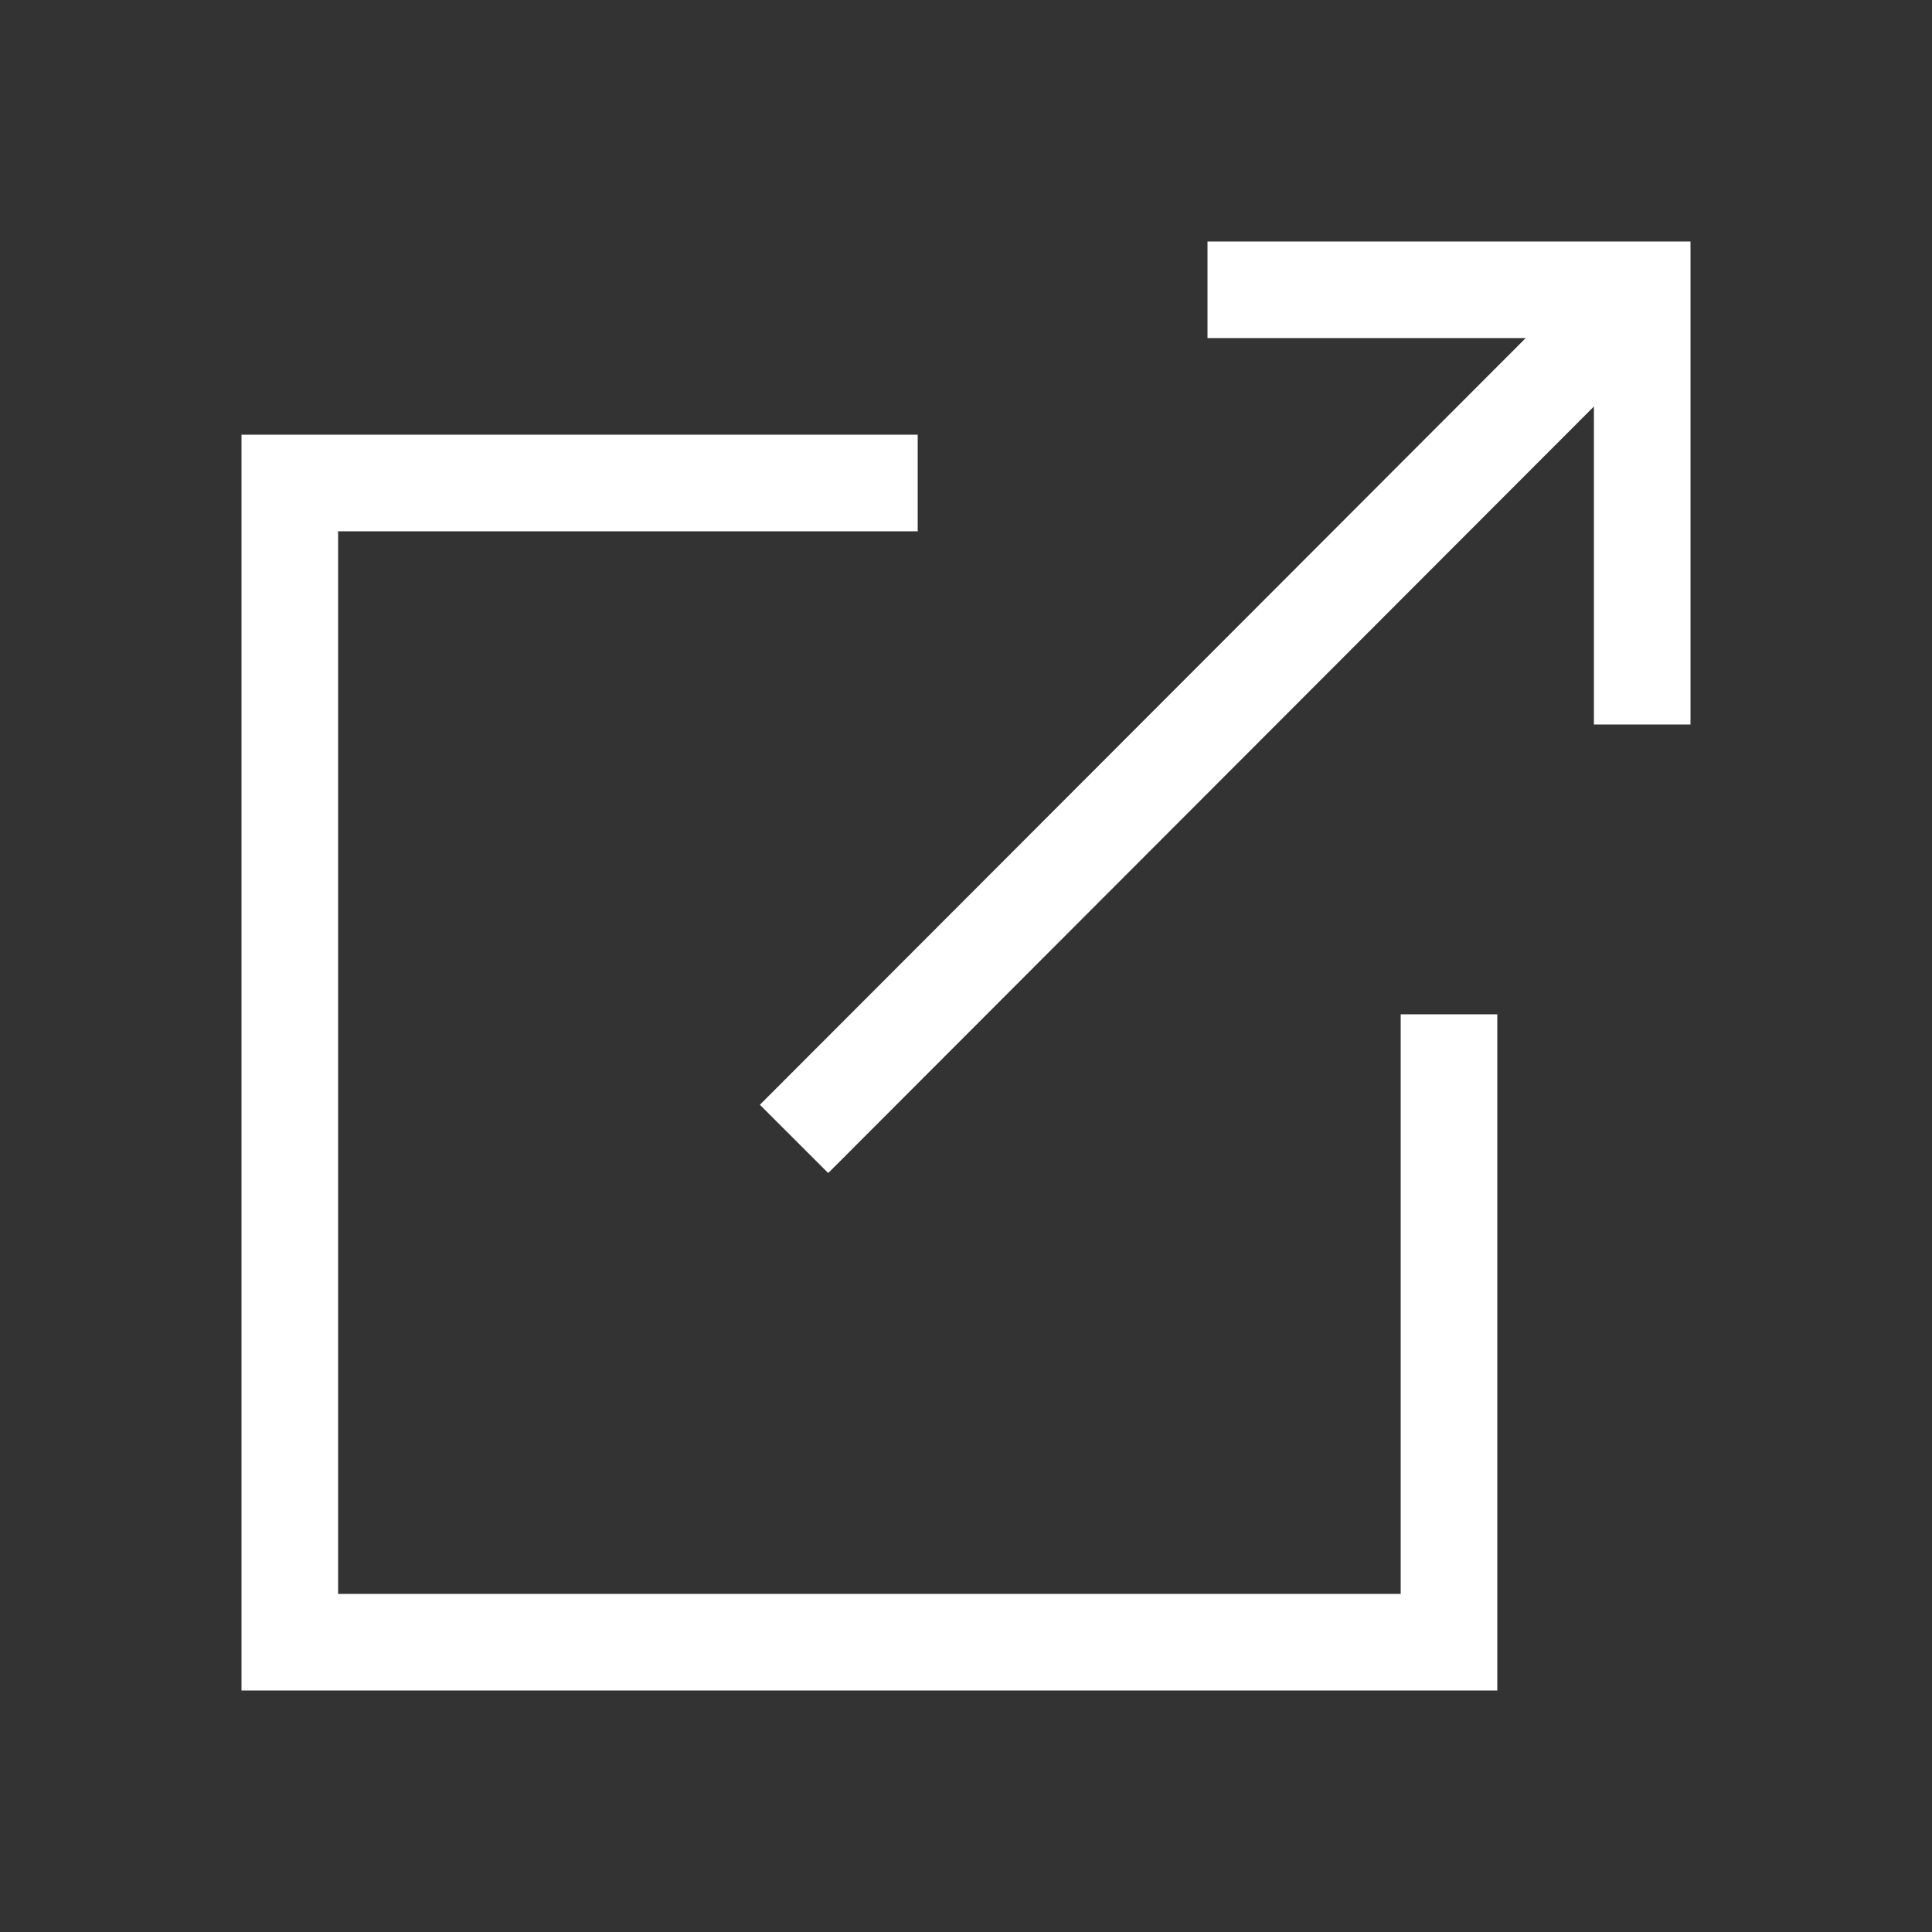
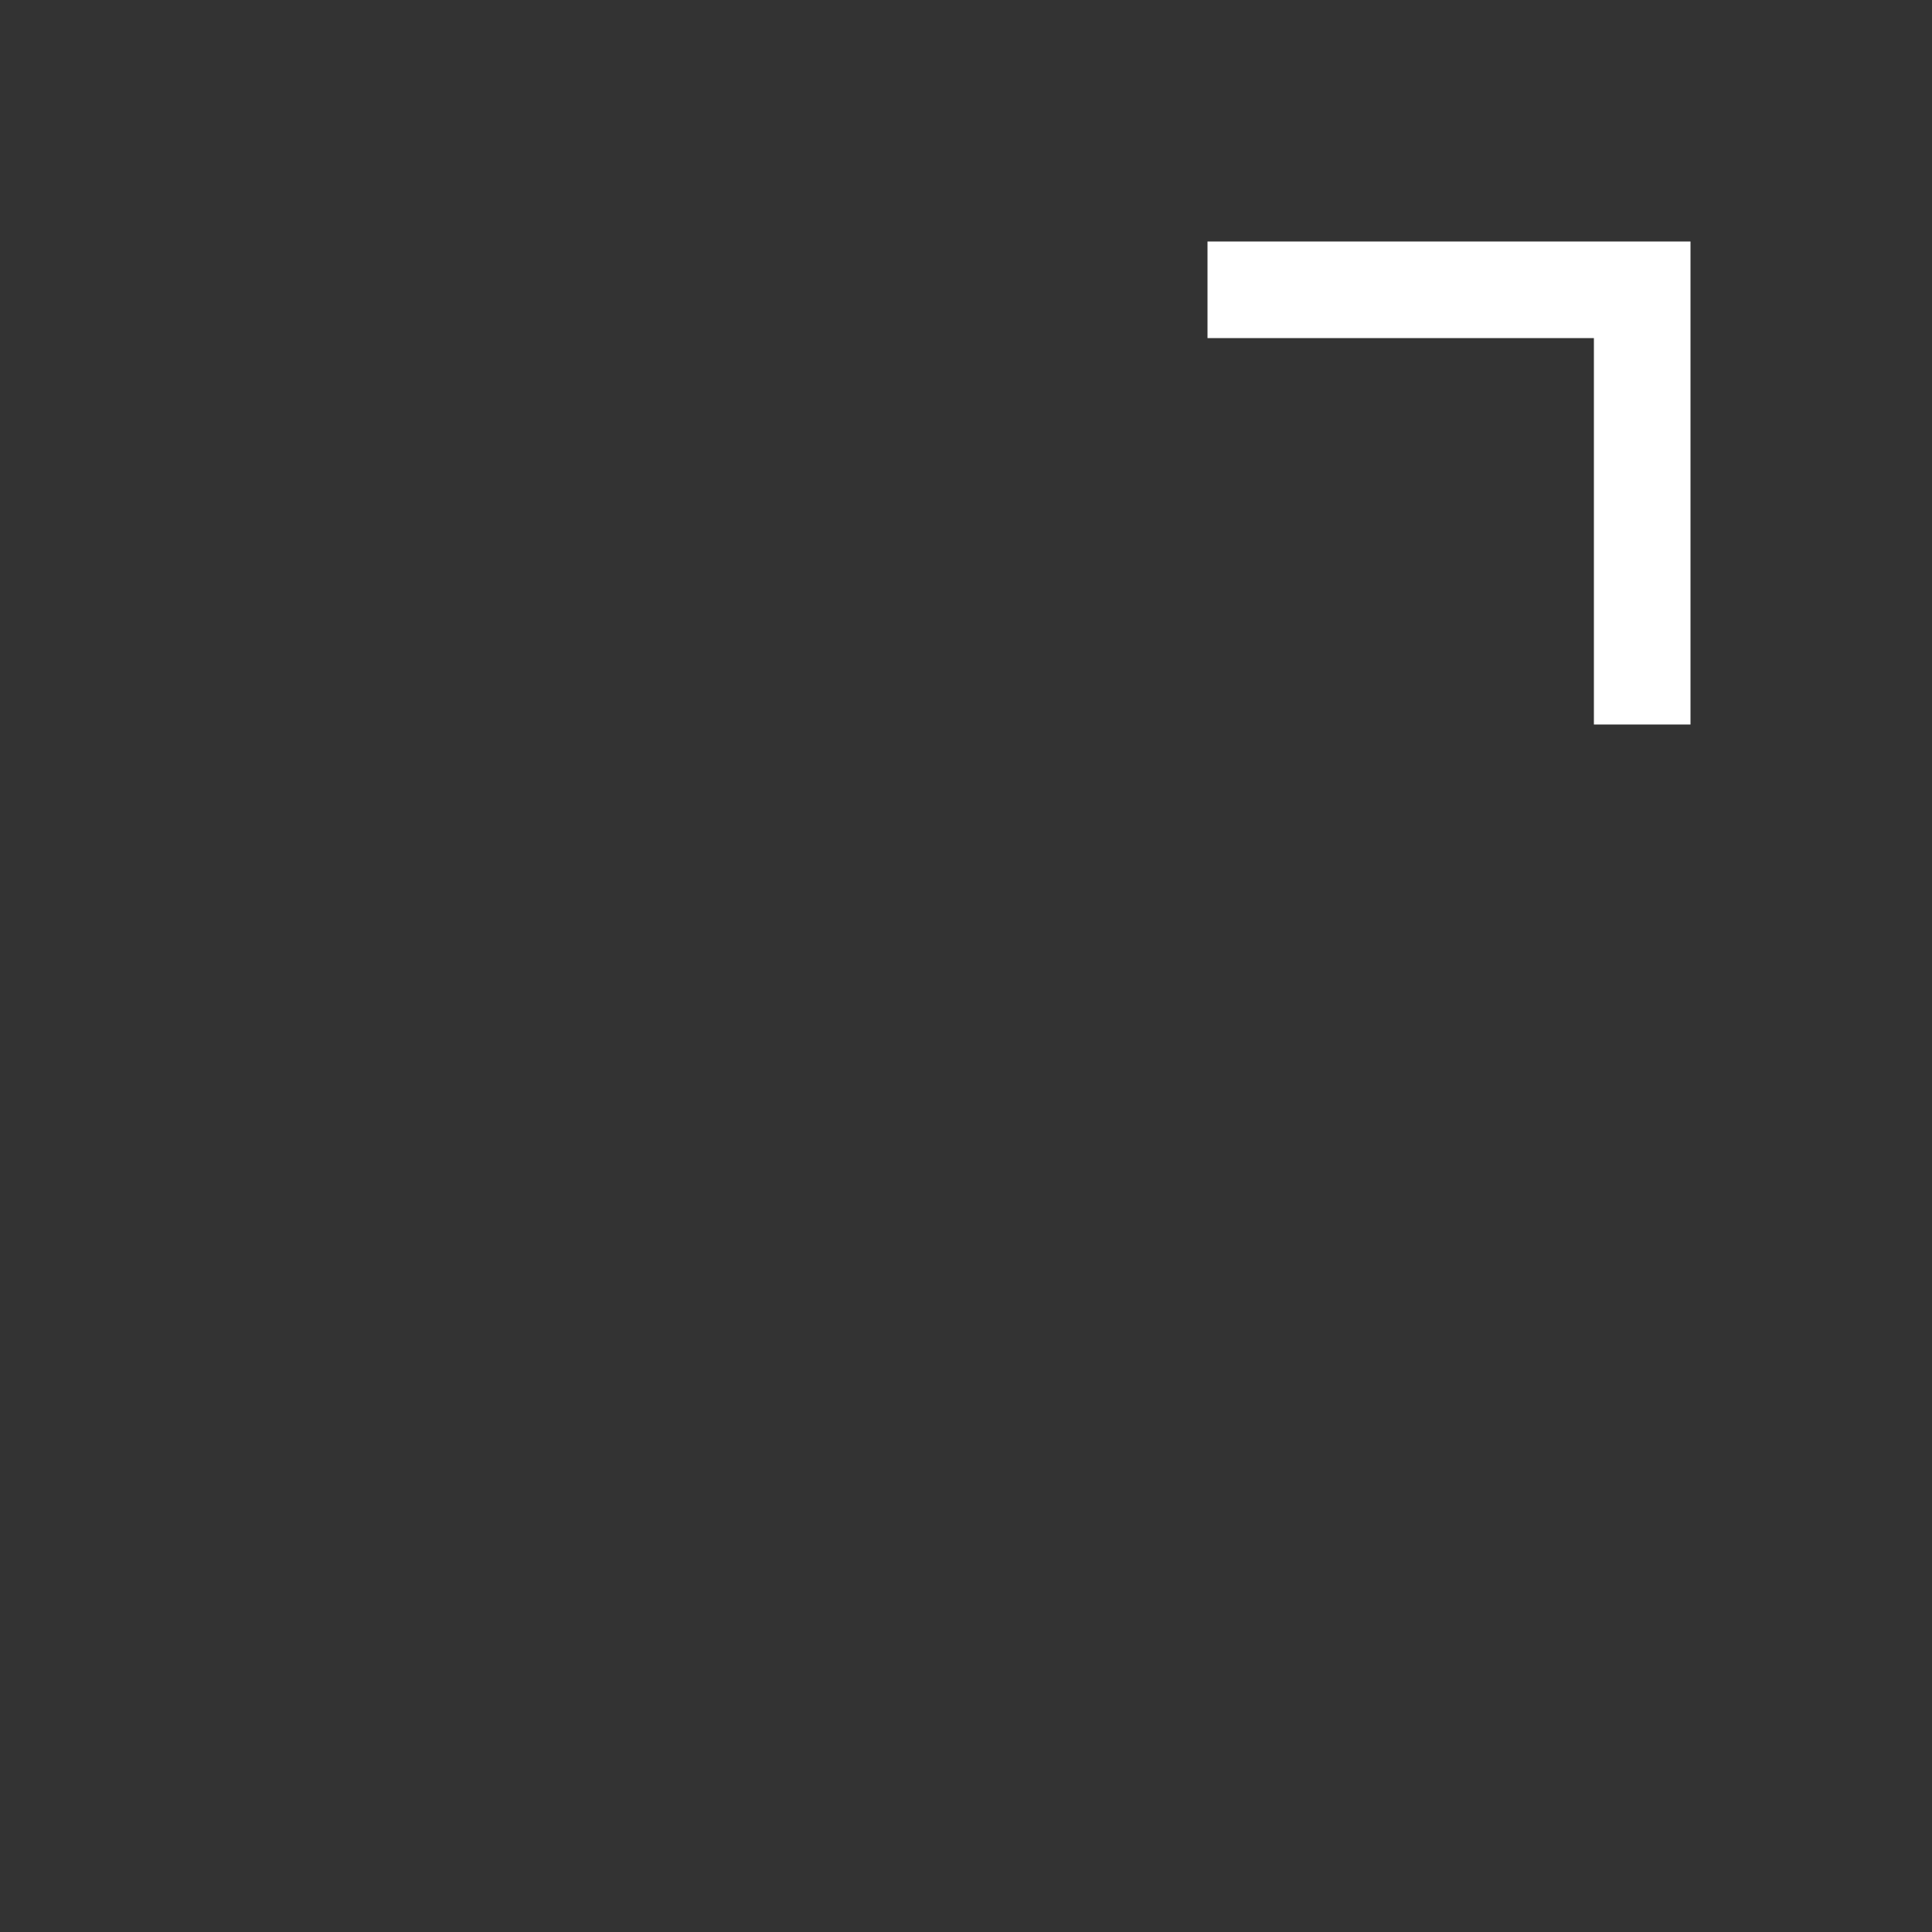
<svg xmlns="http://www.w3.org/2000/svg" fill="none" width="20" height="20" viewBox="0 0 20 20" role="img">
  <rect x="0" y="0" width="20" height="20" fill="#333333" stroke="none" />
  <title>Ekstern lenke</title>
-   <polyline fill="none" stroke="#fff" points="15 10.5 15 17 3 17 3 5 9.5 5" />
-   <line fill="none" stroke="#fff" x1="8.22" y1="11.79" x2="17.01" y2="2.99" />
  <polyline fill="none" stroke="#fff" points="12.5 3 17 3 17 7.5" />
</svg>